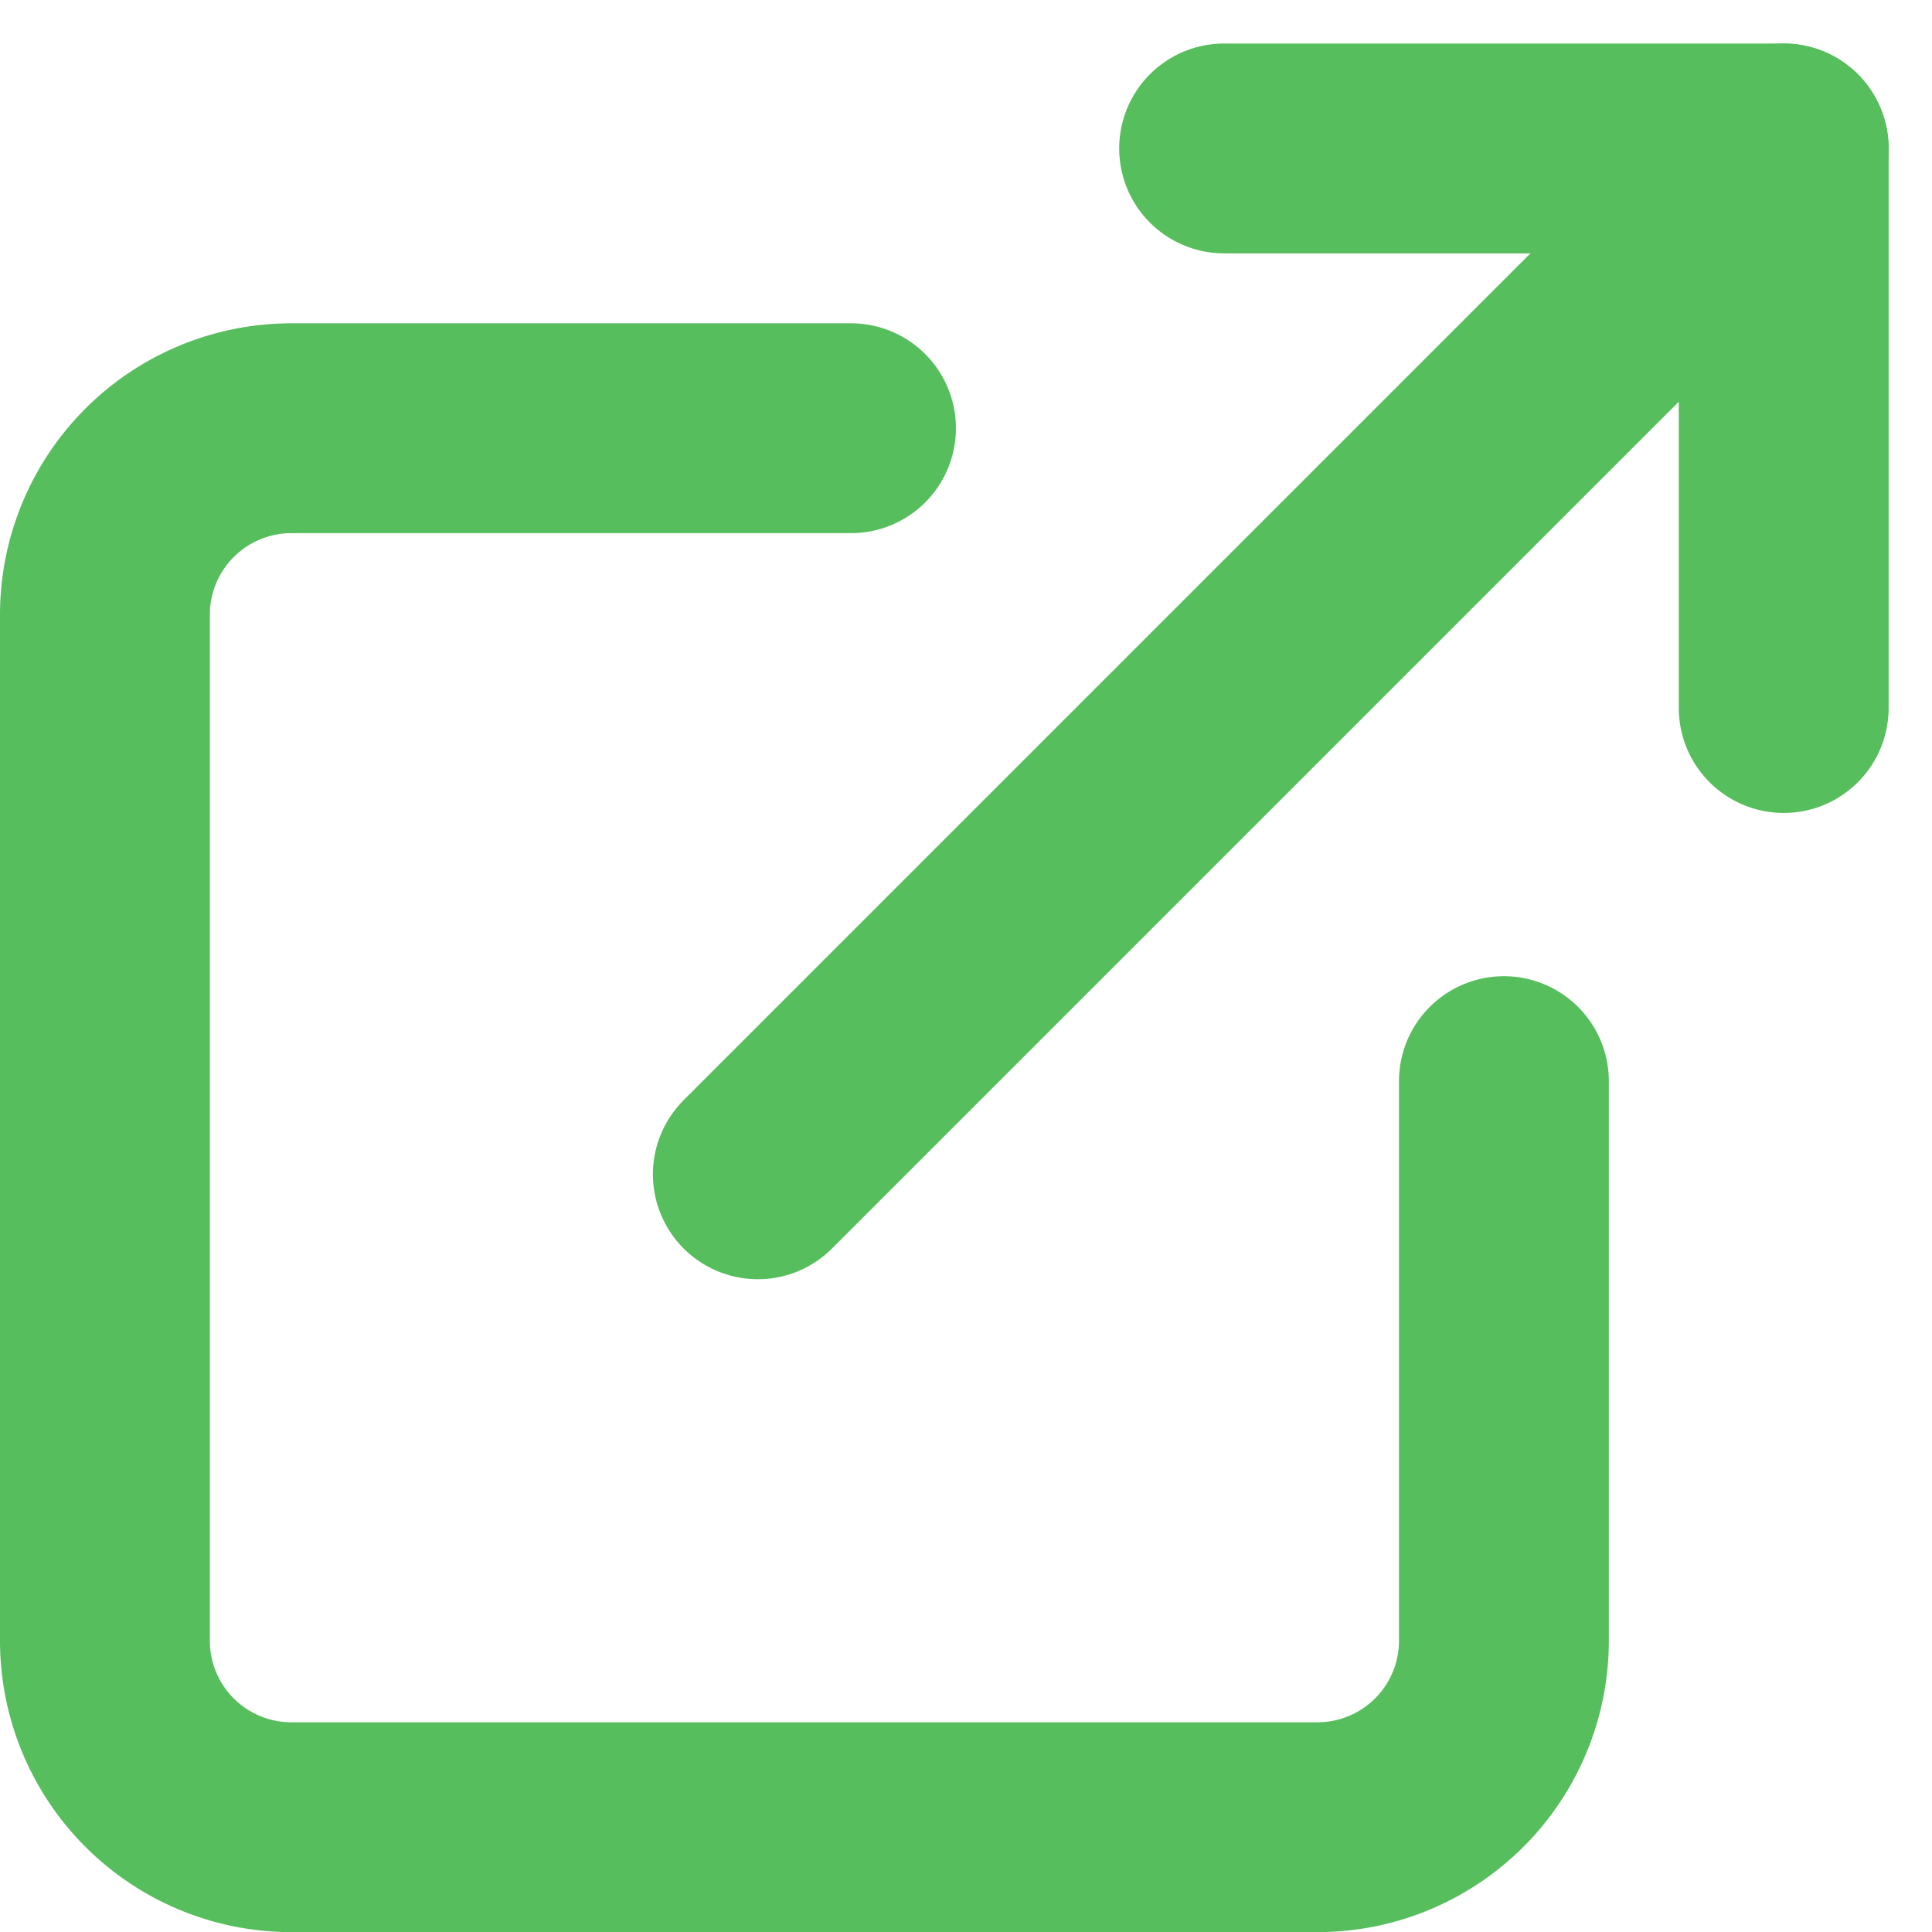
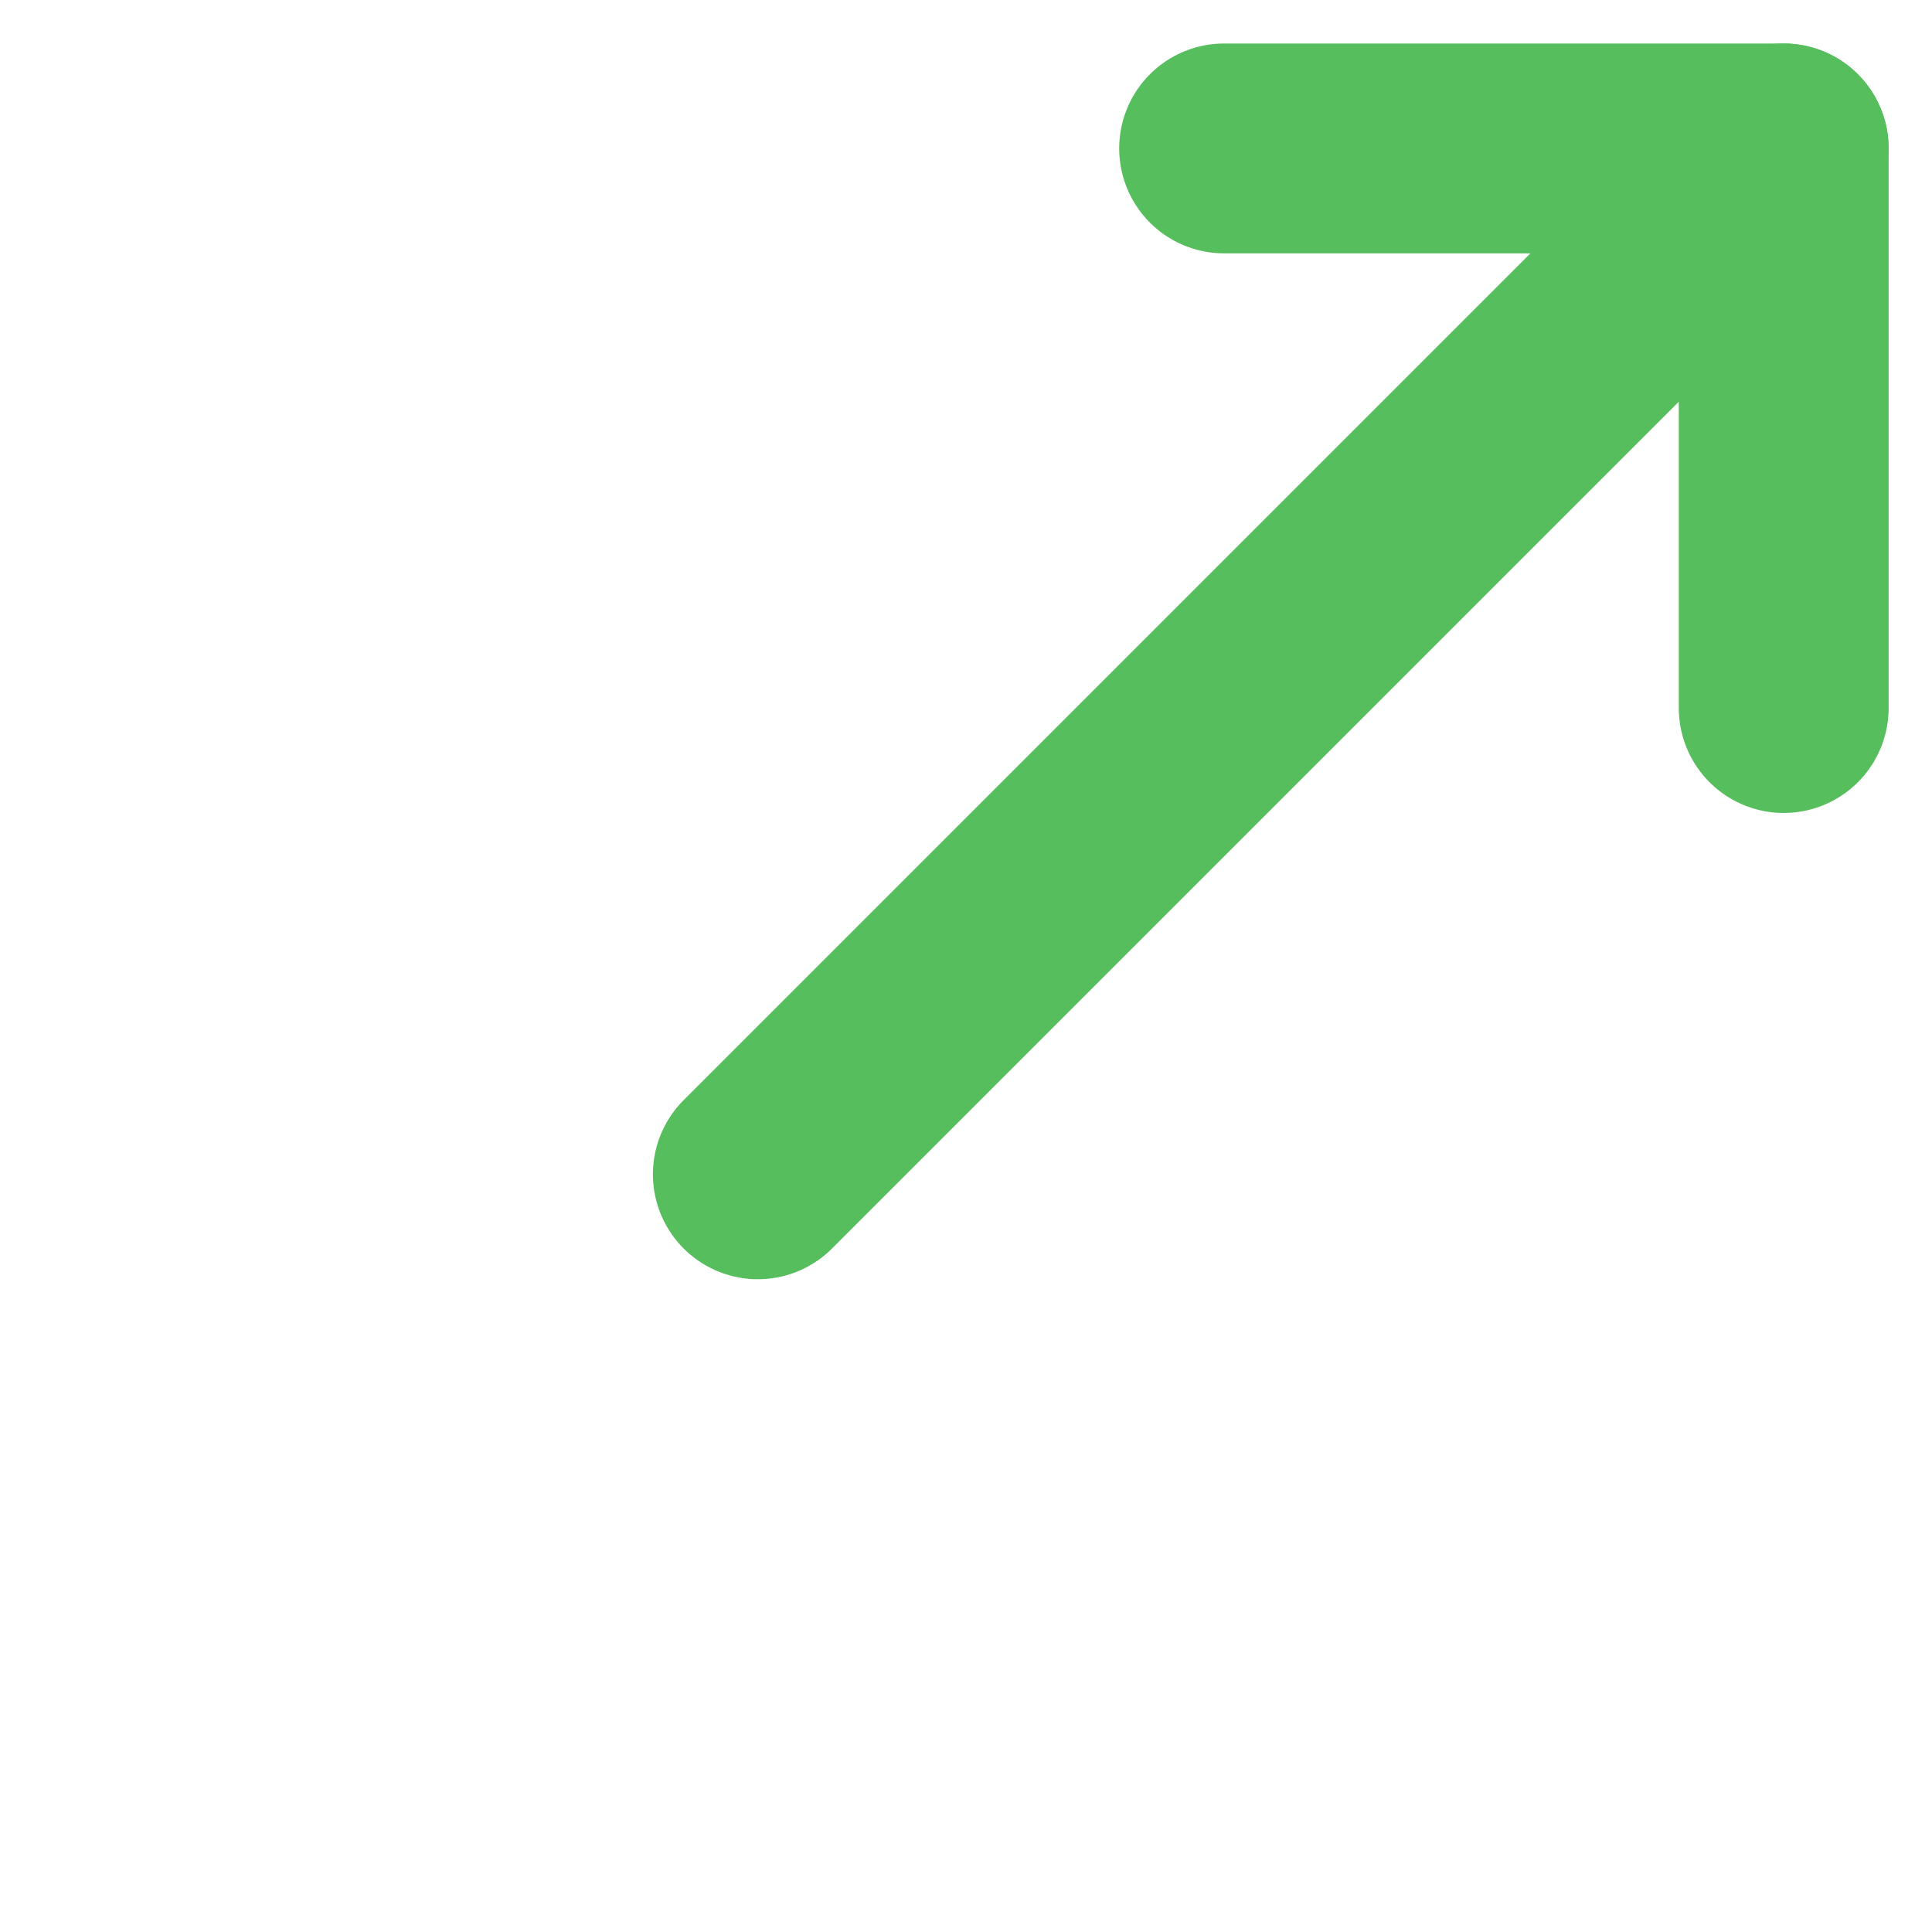
<svg xmlns="http://www.w3.org/2000/svg" width="13.81" height="13.811" viewBox="0 0 13.81 13.811">
  <defs>
    <style>
            .prefix__cls-1{fill:none;stroke:#57be5d;stroke-linecap:round;stroke-linejoin:round;stroke-width:1.5px}
        </style>
  </defs>
  <g id="prefix__Icon_feather-external-link" data-name="Icon feather-external-link" transform="translate(.75 1.061)">
-     <path id="prefix__Path_17886" d="M14.5 13.667v4A1.333 1.333 0 0 1 13.167 19H5.833A1.333 1.333 0 0 1 4.5 17.667v-7.334A1.333 1.333 0 0 1 5.833 9h4" class="prefix__cls-1" data-name="Path 17886" transform="translate(-4.5 -7)" />
    <path id="prefix__Path_17887" d="M22.5 4.5h4v4" class="prefix__cls-1" data-name="Path 17887" transform="translate(-14.5 -4.5)" />
    <path id="prefix__Path_17888" d="M15 11.833L22.333 4.5" class="prefix__cls-1" data-name="Path 17888" transform="translate(-10.333 -4.5)" />
  </g>
</svg>